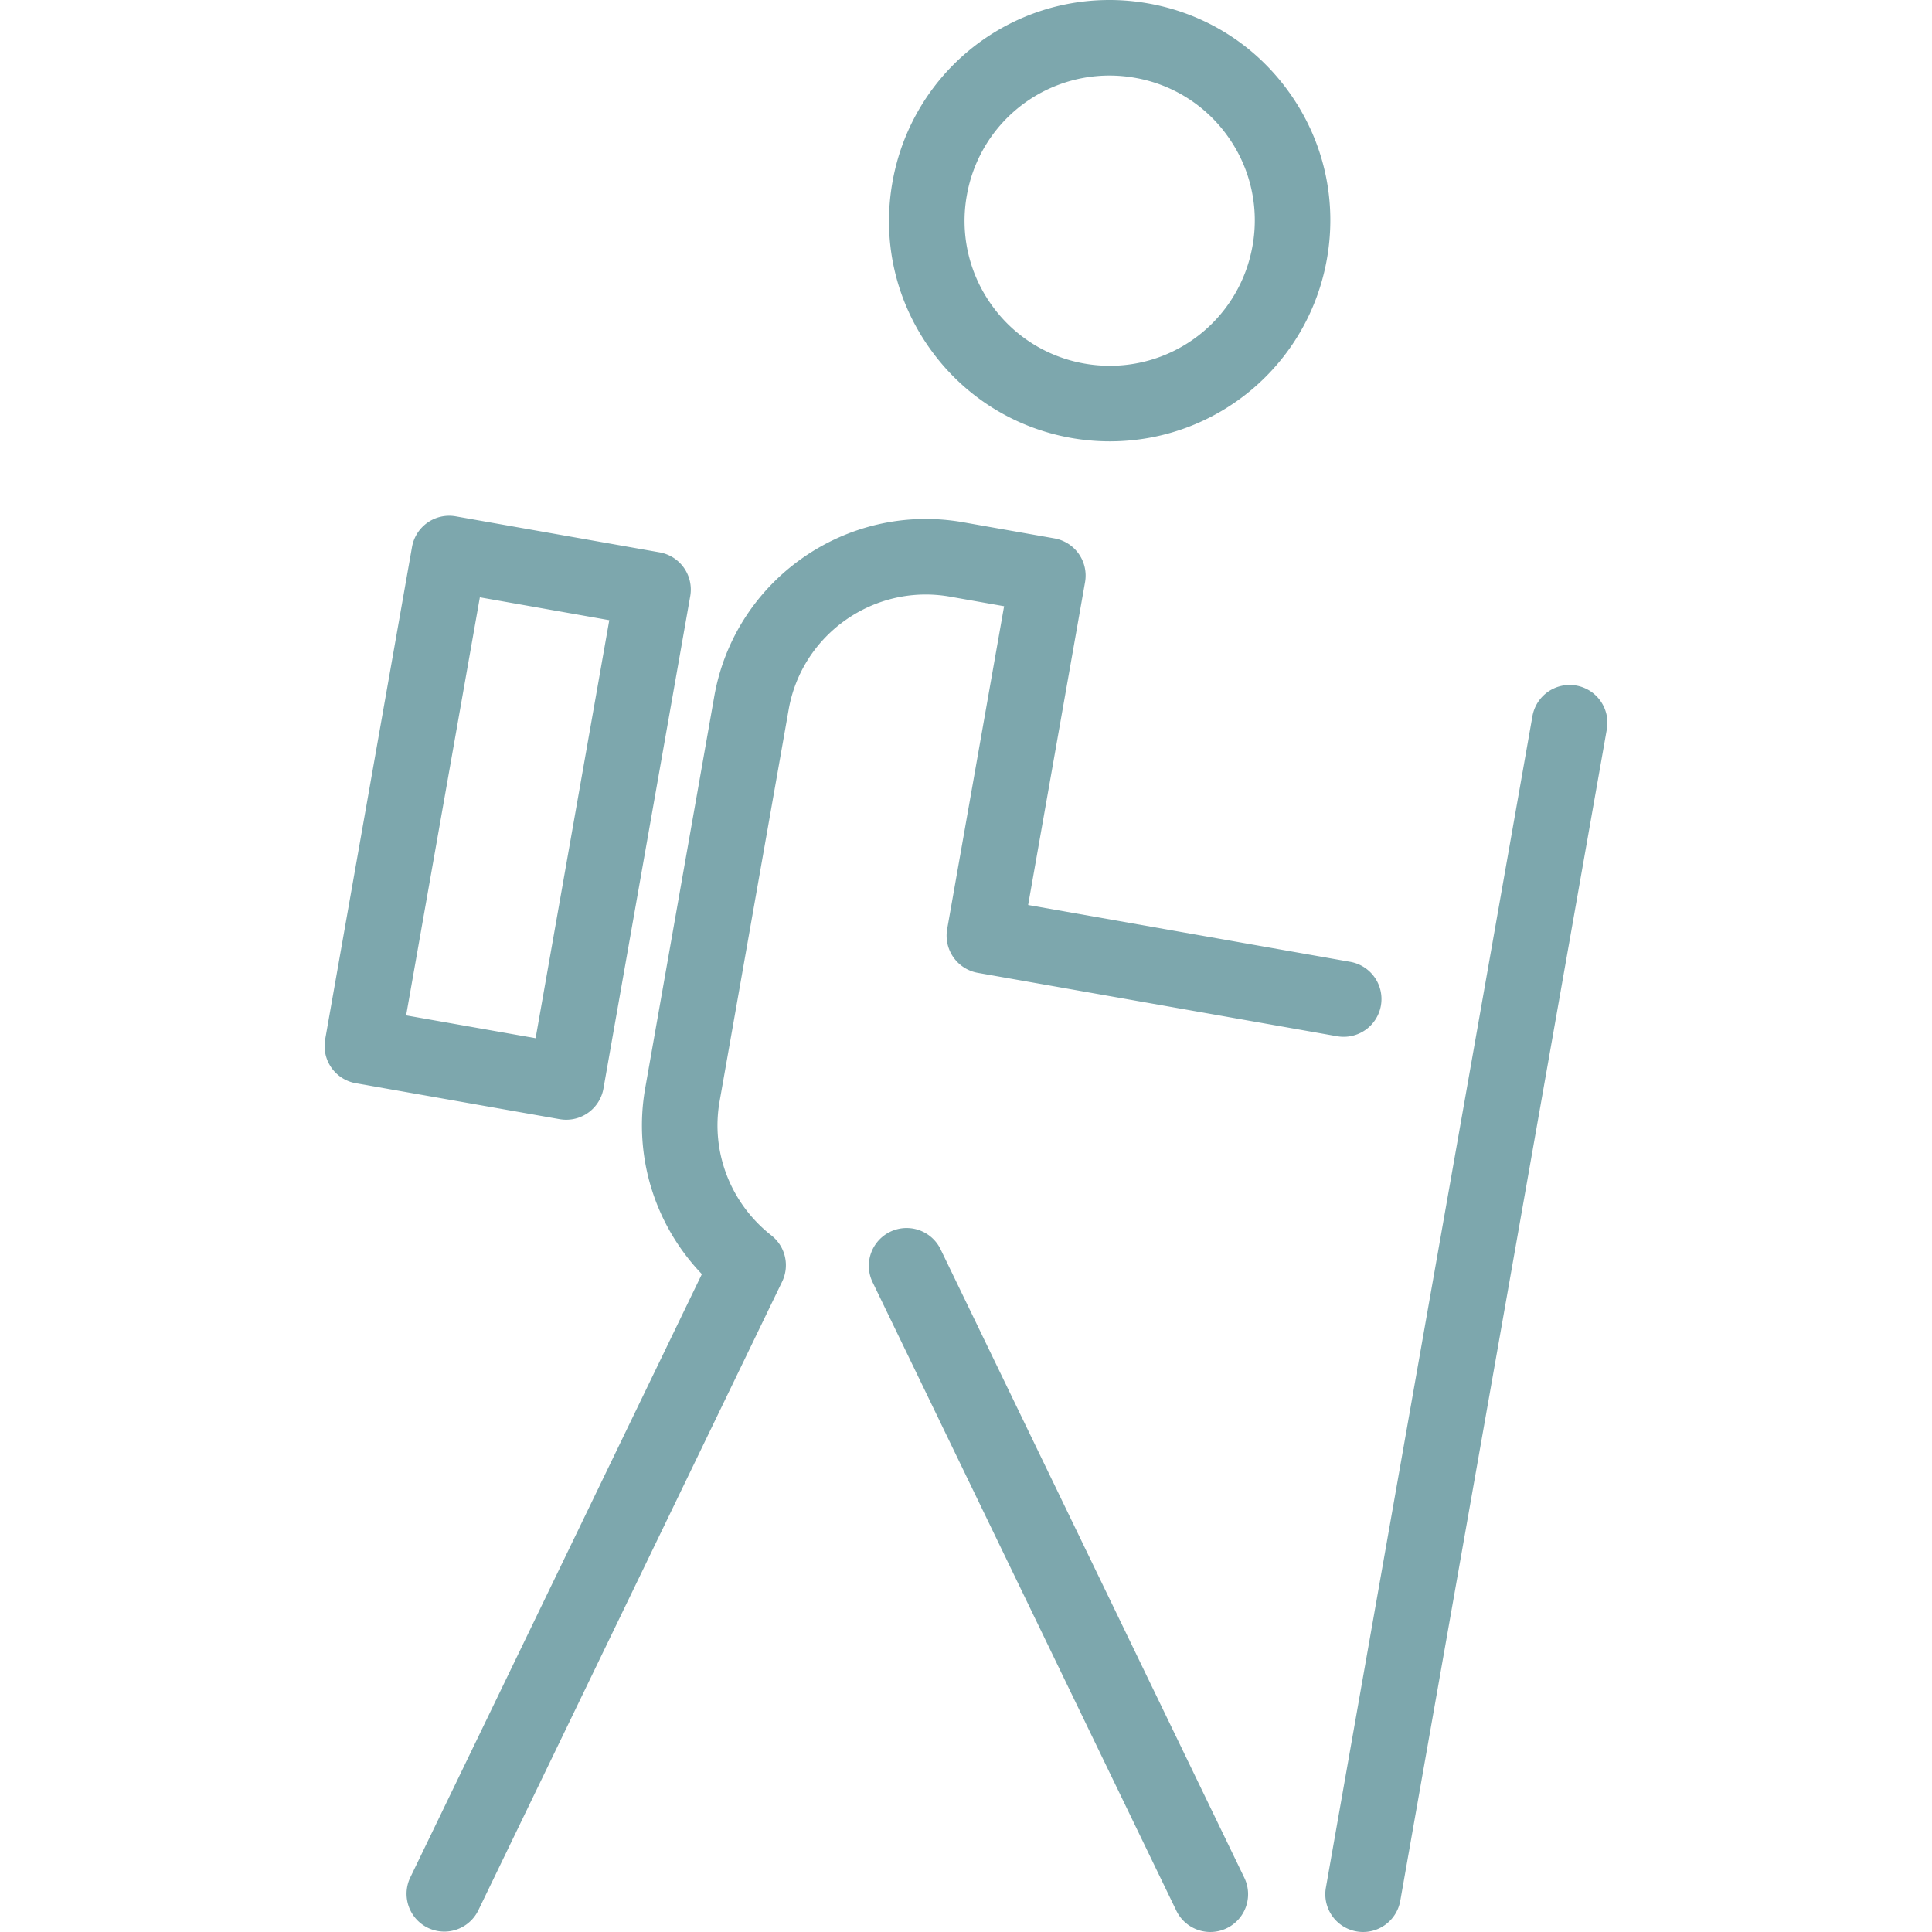
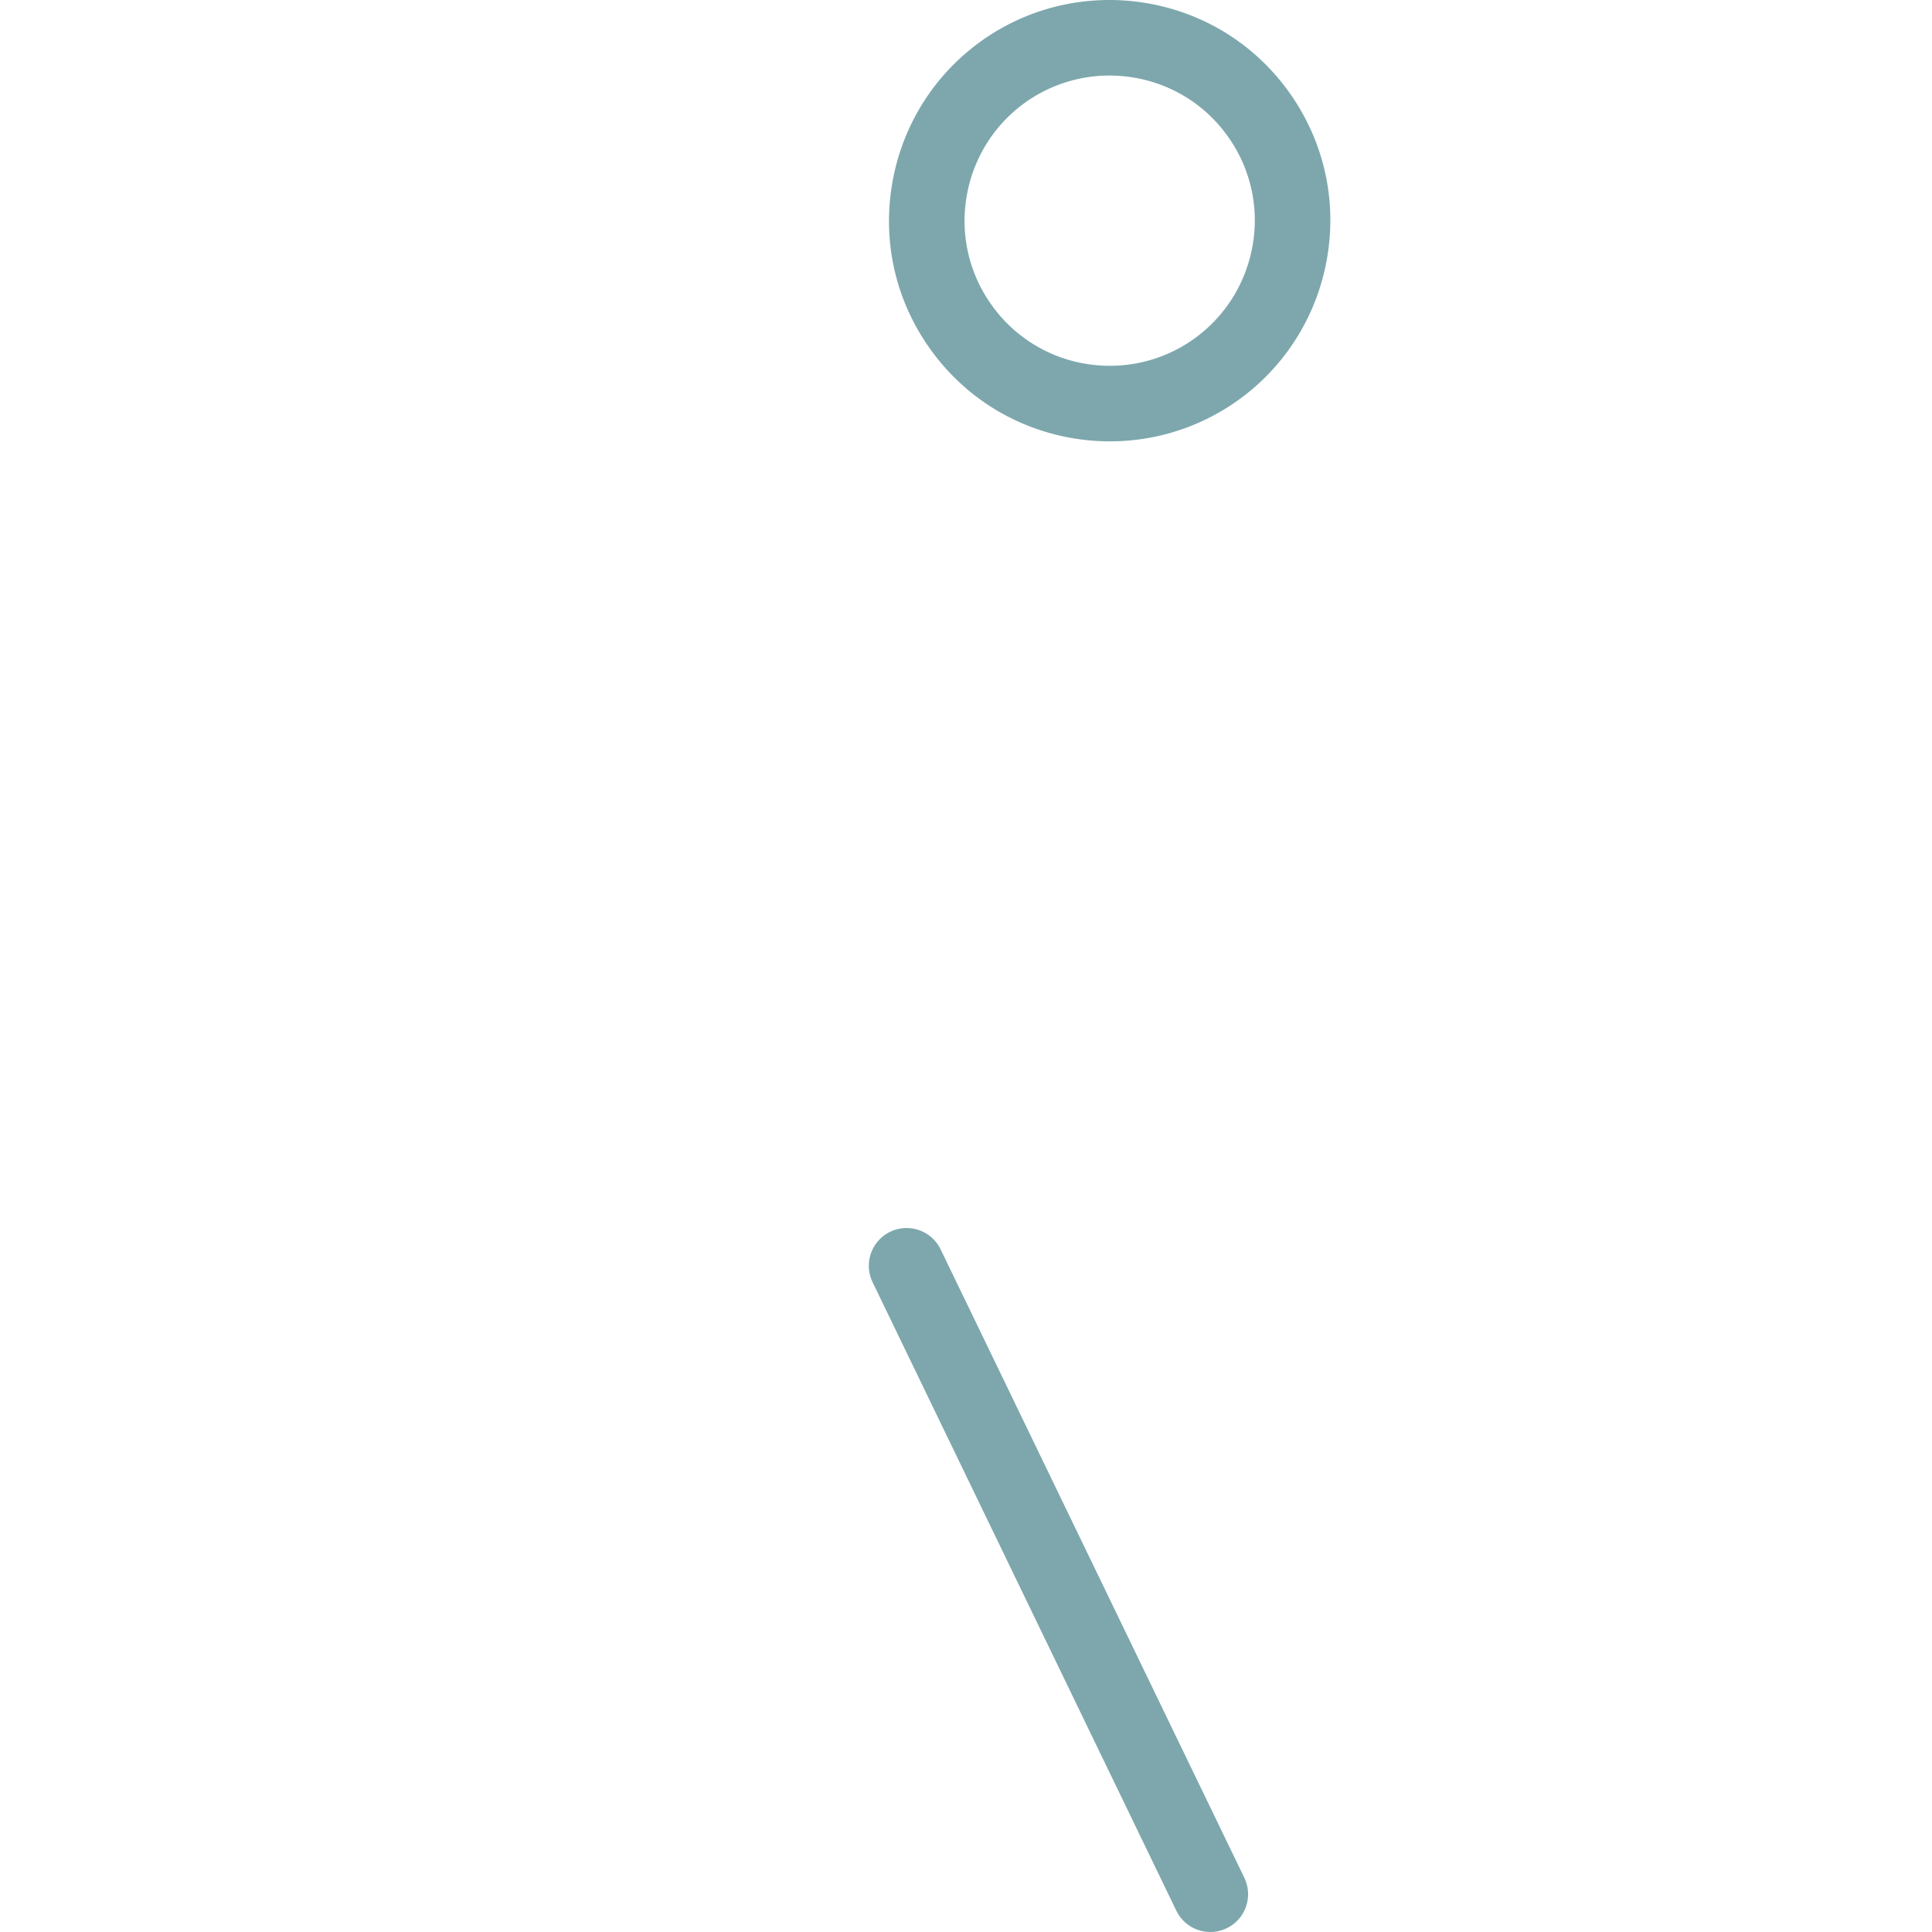
<svg xmlns="http://www.w3.org/2000/svg" version="1.1" width="512" height="512" x="0" y="0" viewBox="0 0 254.371 254.371" style="enable-background:new 0 0 512 512" xml:space="preserve" class="">
  <g>
    <path d="M141.062 57.667c1.671.293 3.372.442 5.056.442 14.11 0 26.133-10.102 28.588-24.02 1.347-7.642-.36-15.349-4.809-21.703-4.449-6.356-11.11-10.597-18.753-11.941A29.174 29.174 0 0 0 146.077 0c-14.112 0-26.132 10.098-28.58 24.007-1.351 7.643.358 15.354 4.81 21.712 4.451 6.354 11.109 10.597 18.755 11.948zm-13.769-31.934a19.055 19.055 0 0 1 18.785-15.787c1.112 0 2.236.099 3.342.294a18.963 18.963 0 0 1 12.33 7.85 18.975 18.975 0 0 1 3.162 14.271c-1.615 9.156-9.518 15.801-18.793 15.801-1.11 0-2.232-.098-3.332-.291a18.989 18.989 0 0 1-12.332-7.858 18.969 18.969 0 0 1-3.162-14.28zM123.807 164.418a4.974 4.974 0 0 0-8.956 4.327l40.025 82.816a4.972 4.972 0 1 0 8.955-4.329l-40.024-82.814z" fill="#7da7ad" opacity="1" data-original="#000000" class="" />
-     <path d="m125.072 78.556 7.129 1.259-7.494 42.51a4.974 4.974 0 0 0 4.034 5.762l47.31 8.347a4.976 4.976 0 0 0 5.762-4.034 4.974 4.974 0 0 0-4.034-5.762l-42.413-7.483 7.494-42.51a4.973 4.973 0 0 0-4.033-5.761l-.002-.001h-.002l-12.025-2.124c-15.356-2.702-30.05 7.584-32.756 22.929l-9.094 51.591c-1.577 8.947 1.254 17.996 7.461 24.474L54 247.23a4.974 4.974 0 0 0 8.956 4.329l39.988-82.745h-.001a4.975 4.975 0 0 0-1.374-6.148c-5.386-4.224-8.001-10.991-6.826-17.661l9.095-51.59c1.754-9.944 11.281-16.611 21.234-14.859zM207.524 90.26a4.973 4.973 0 0 0-5.761 4.034l-27.194 154.239a4.973 4.973 0 1 0 9.795 1.727l27.194-154.239a4.972 4.972 0 0 0-4.034-5.761zM74.554 147.427a4.975 4.975 0 0 0 4.898-4.11l11.426-64.833a4.973 4.973 0 0 0-4.033-5.76l-26.835-4.74a4.97 4.97 0 0 0-5.763 4.034l-11.436 64.839a4.973 4.973 0 0 0 4.034 5.762l26.845 4.734c.288.049.576.074.864.074zm-21.082-13.74 9.707-55.043 17.04 3.01-9.7 55.039-17.047-3.006z" fill="#7da7ad" opacity="1" data-original="#000000" class="" />
  </g>
</svg>